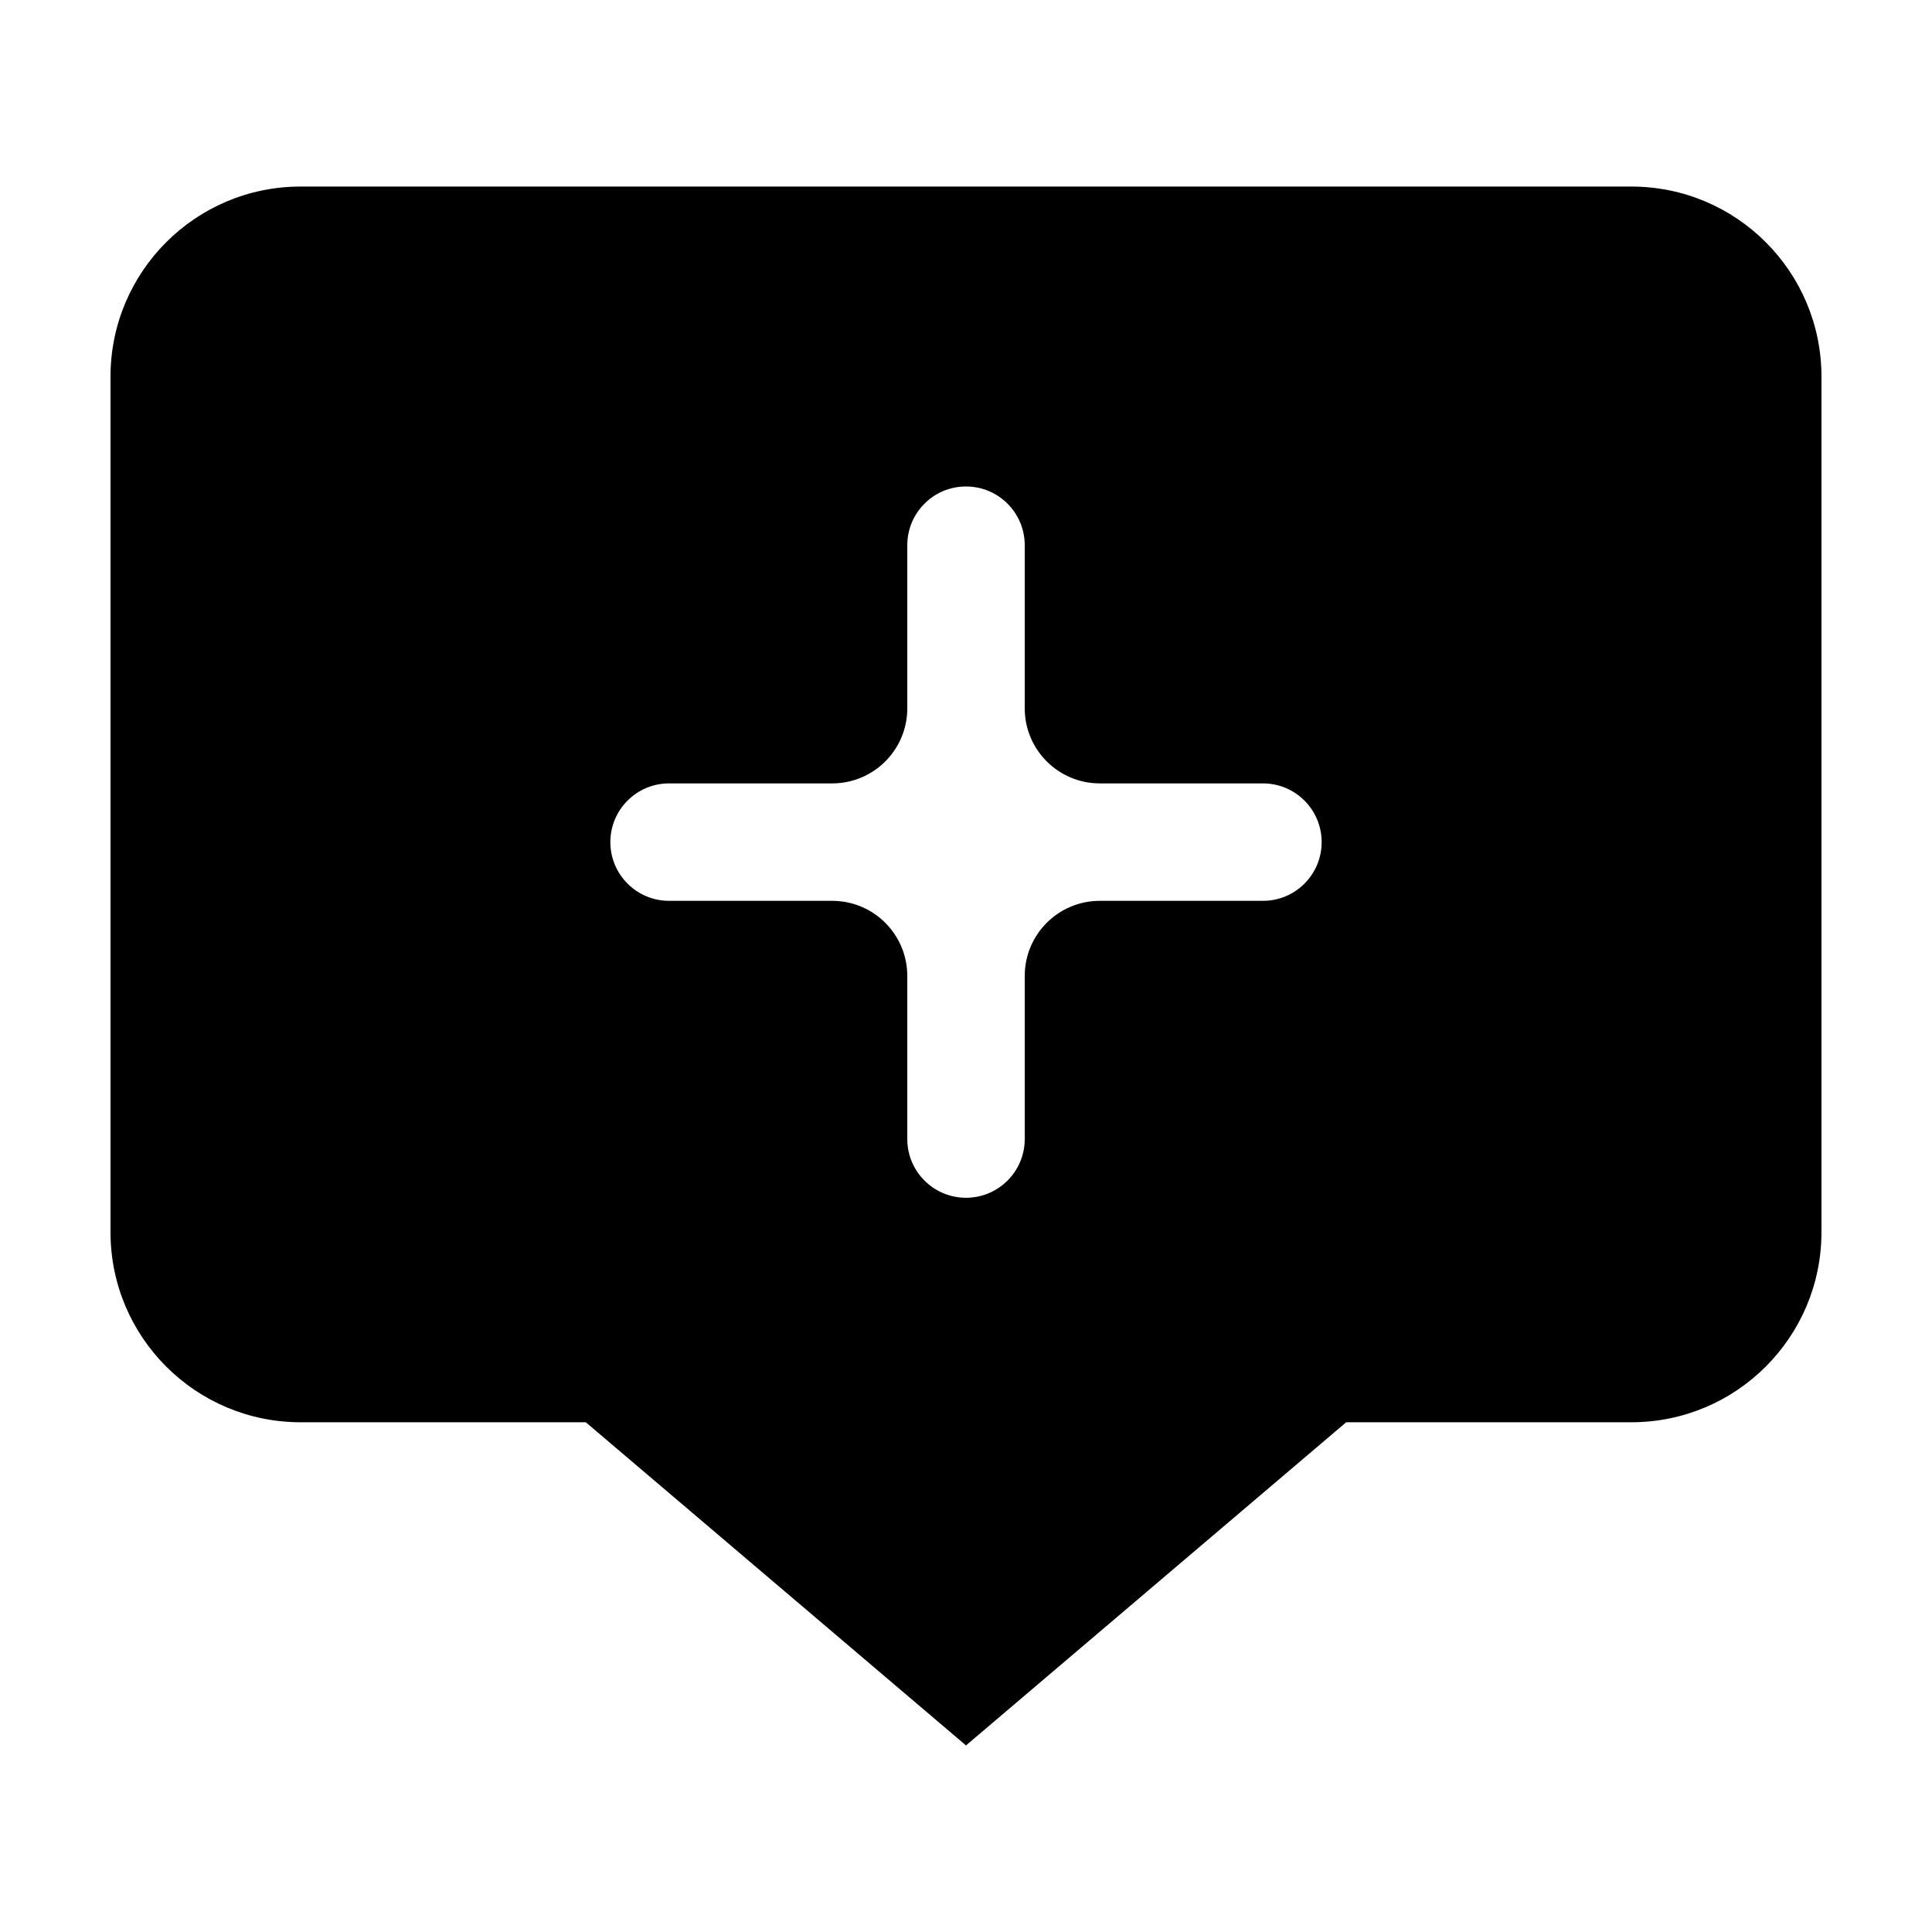
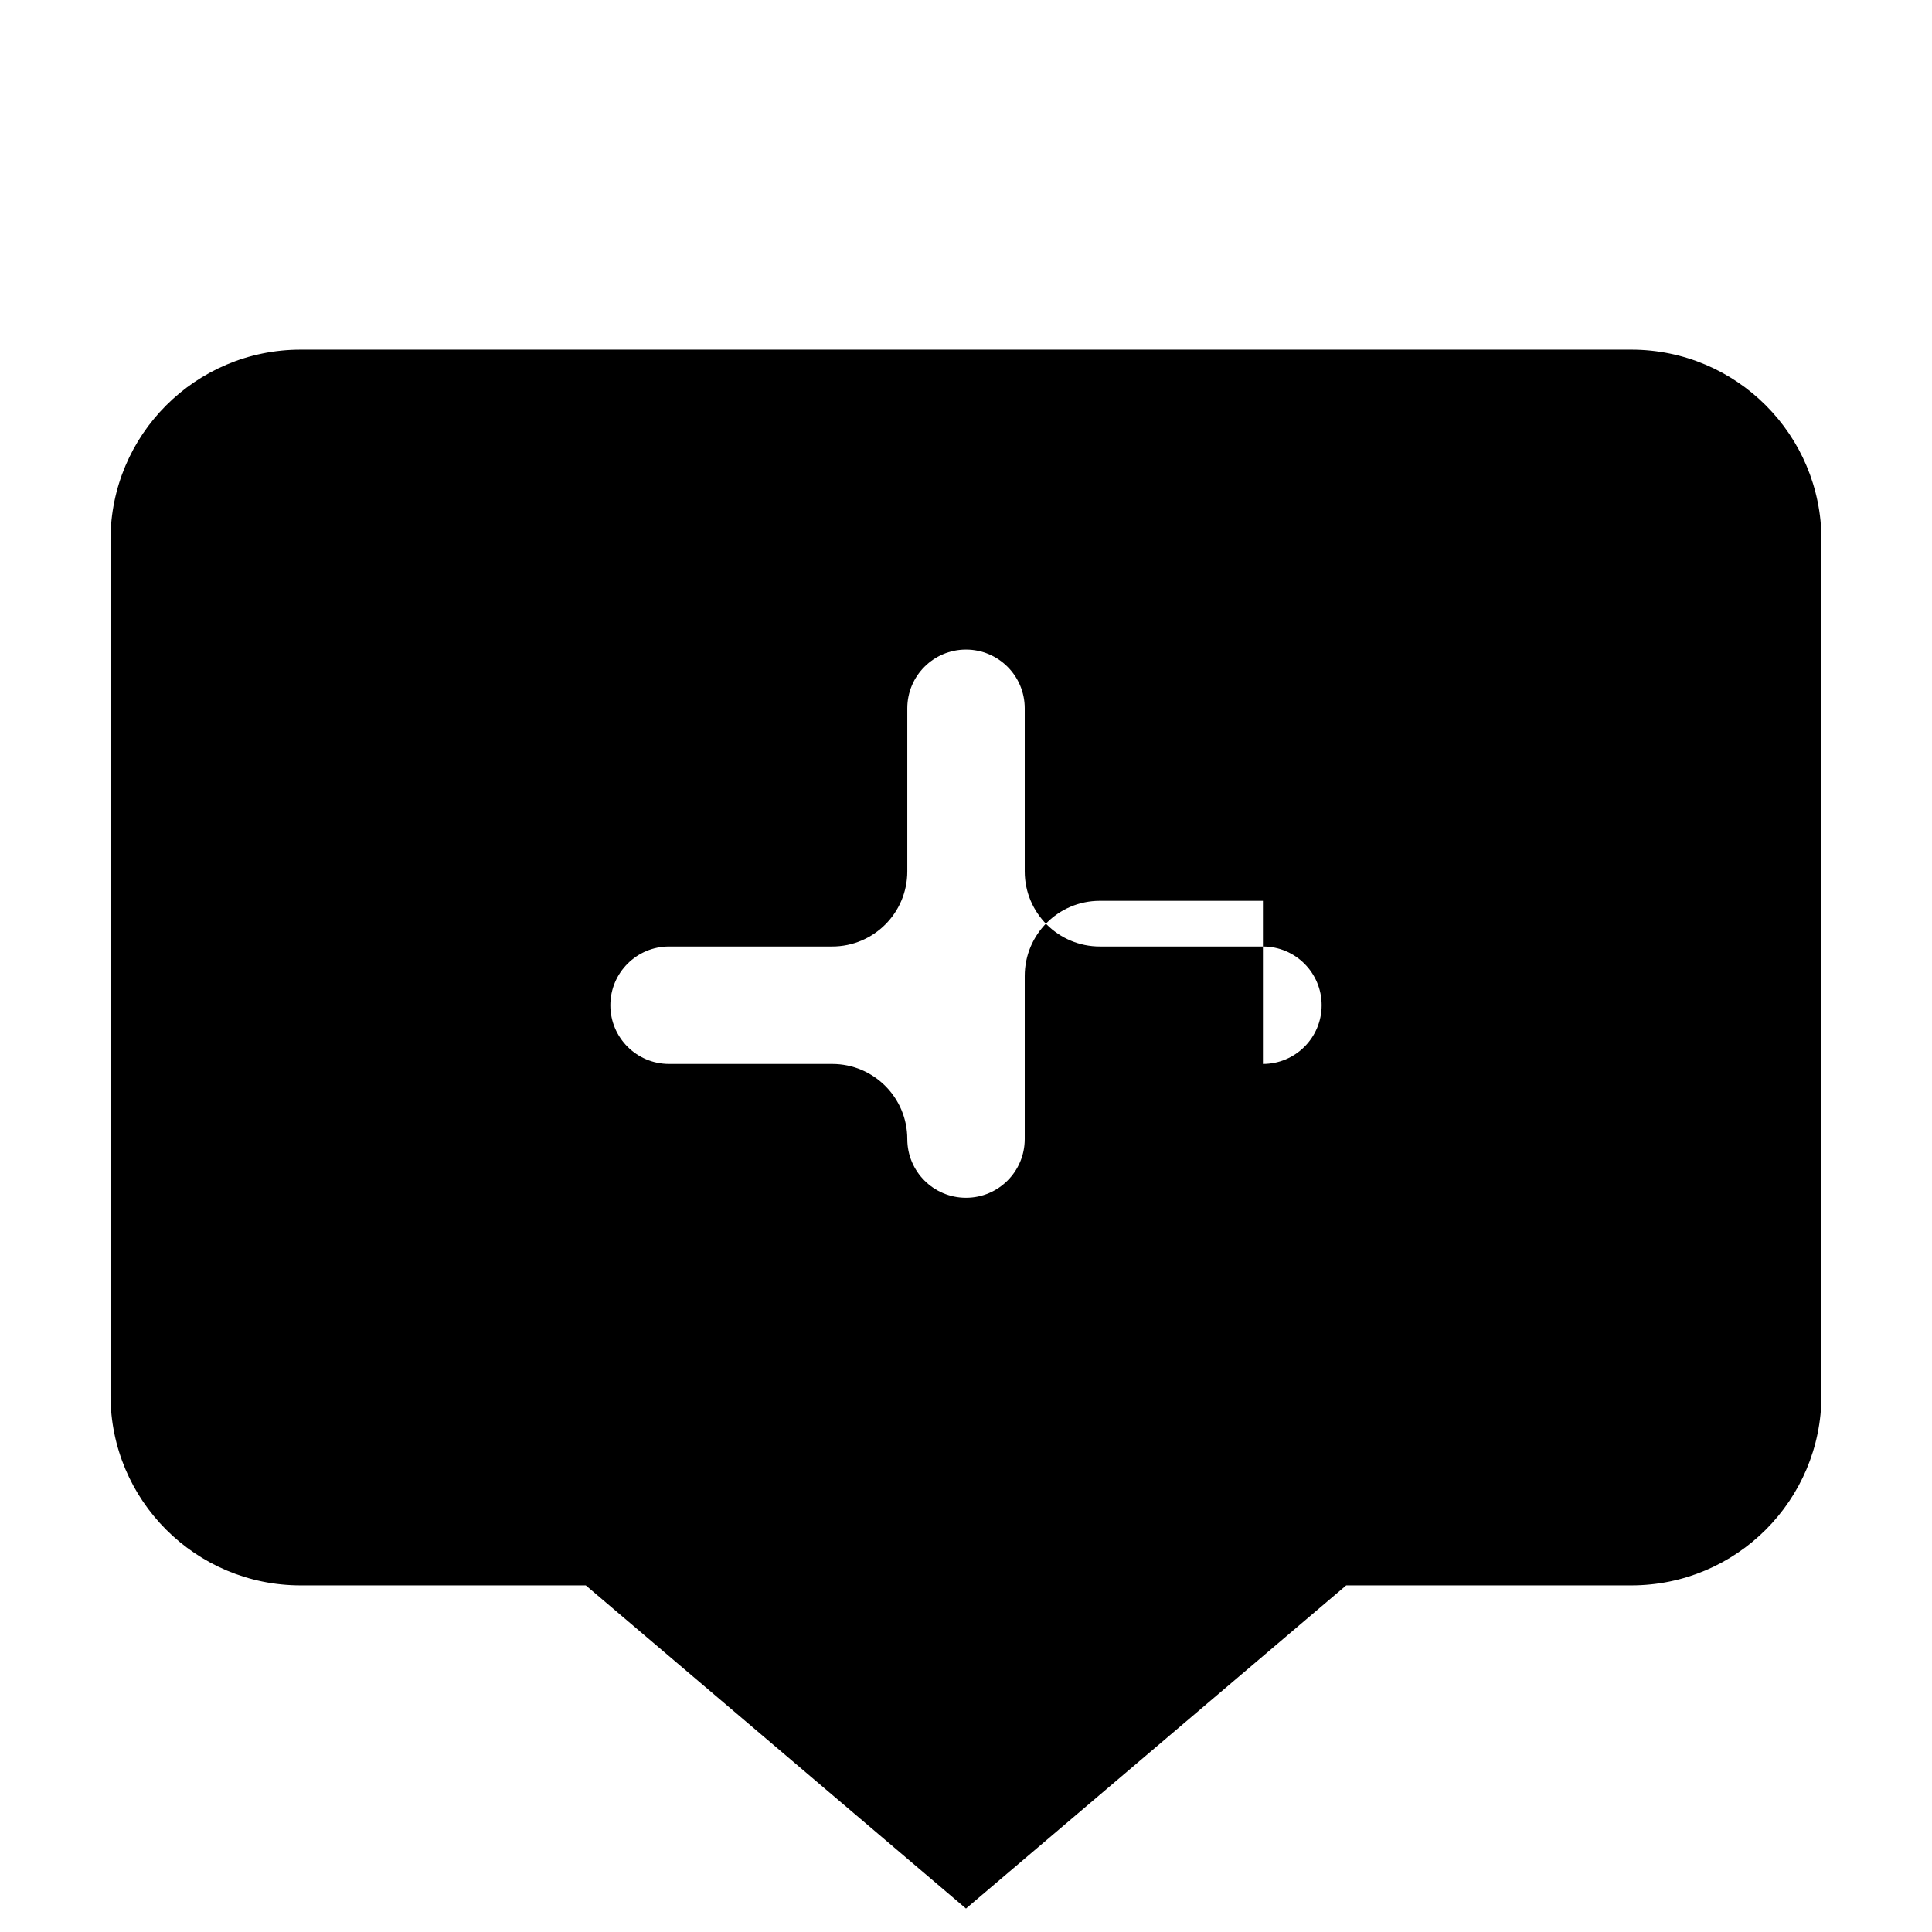
<svg xmlns="http://www.w3.org/2000/svg" fill="#000000" width="800px" height="800px" version="1.1" viewBox="144 144 512 512">
-   <path d="m478.69 382.73h-43.227c-10.992 0-19.898 8.91-19.898 19.902v43.227c0 8.594-6.969 15.562-15.562 15.562-8.598 0-15.562-6.969-15.562-15.562v-43.227c0-10.992-8.91-19.902-19.902-19.902h-43.227c-8.594 0-15.562-6.965-15.562-15.562 0-8.594 6.969-15.562 15.562-15.562h43.227c10.992 0 19.902-8.906 19.902-19.898v-43.227c0-8.598 6.965-15.562 15.562-15.562 8.594 0 15.562 6.965 15.562 15.562v43.227c0 10.992 8.906 19.898 19.898 19.898h43.227c8.598 0 15.562 6.969 15.562 15.562 0 8.598-6.965 15.562-15.562 15.562m97.645-189.29h-352.67c-27.824 0-50.379 22.555-50.379 50.379v226.71c0 27.824 22.555 50.383 50.379 50.383h75.574l100.76 85.645 100.76-85.645h75.57c27.824 0 50.379-22.559 50.379-50.383v-226.71c0-27.824-22.555-50.379-50.379-50.379" fill-rule="evenodd" />
+   <path d="m478.69 382.73h-43.227c-10.992 0-19.898 8.91-19.898 19.902v43.227c0 8.594-6.969 15.562-15.562 15.562-8.598 0-15.562-6.969-15.562-15.562c0-10.992-8.91-19.902-19.902-19.902h-43.227c-8.594 0-15.562-6.965-15.562-15.562 0-8.594 6.969-15.562 15.562-15.562h43.227c10.992 0 19.902-8.906 19.902-19.898v-43.227c0-8.598 6.965-15.562 15.562-15.562 8.594 0 15.562 6.965 15.562 15.562v43.227c0 10.992 8.906 19.898 19.898 19.898h43.227c8.598 0 15.562 6.969 15.562 15.562 0 8.598-6.965 15.562-15.562 15.562m97.645-189.29h-352.67c-27.824 0-50.379 22.555-50.379 50.379v226.71c0 27.824 22.555 50.383 50.379 50.383h75.574l100.76 85.645 100.76-85.645h75.57c27.824 0 50.379-22.559 50.379-50.383v-226.71c0-27.824-22.555-50.379-50.379-50.379" fill-rule="evenodd" />
</svg>